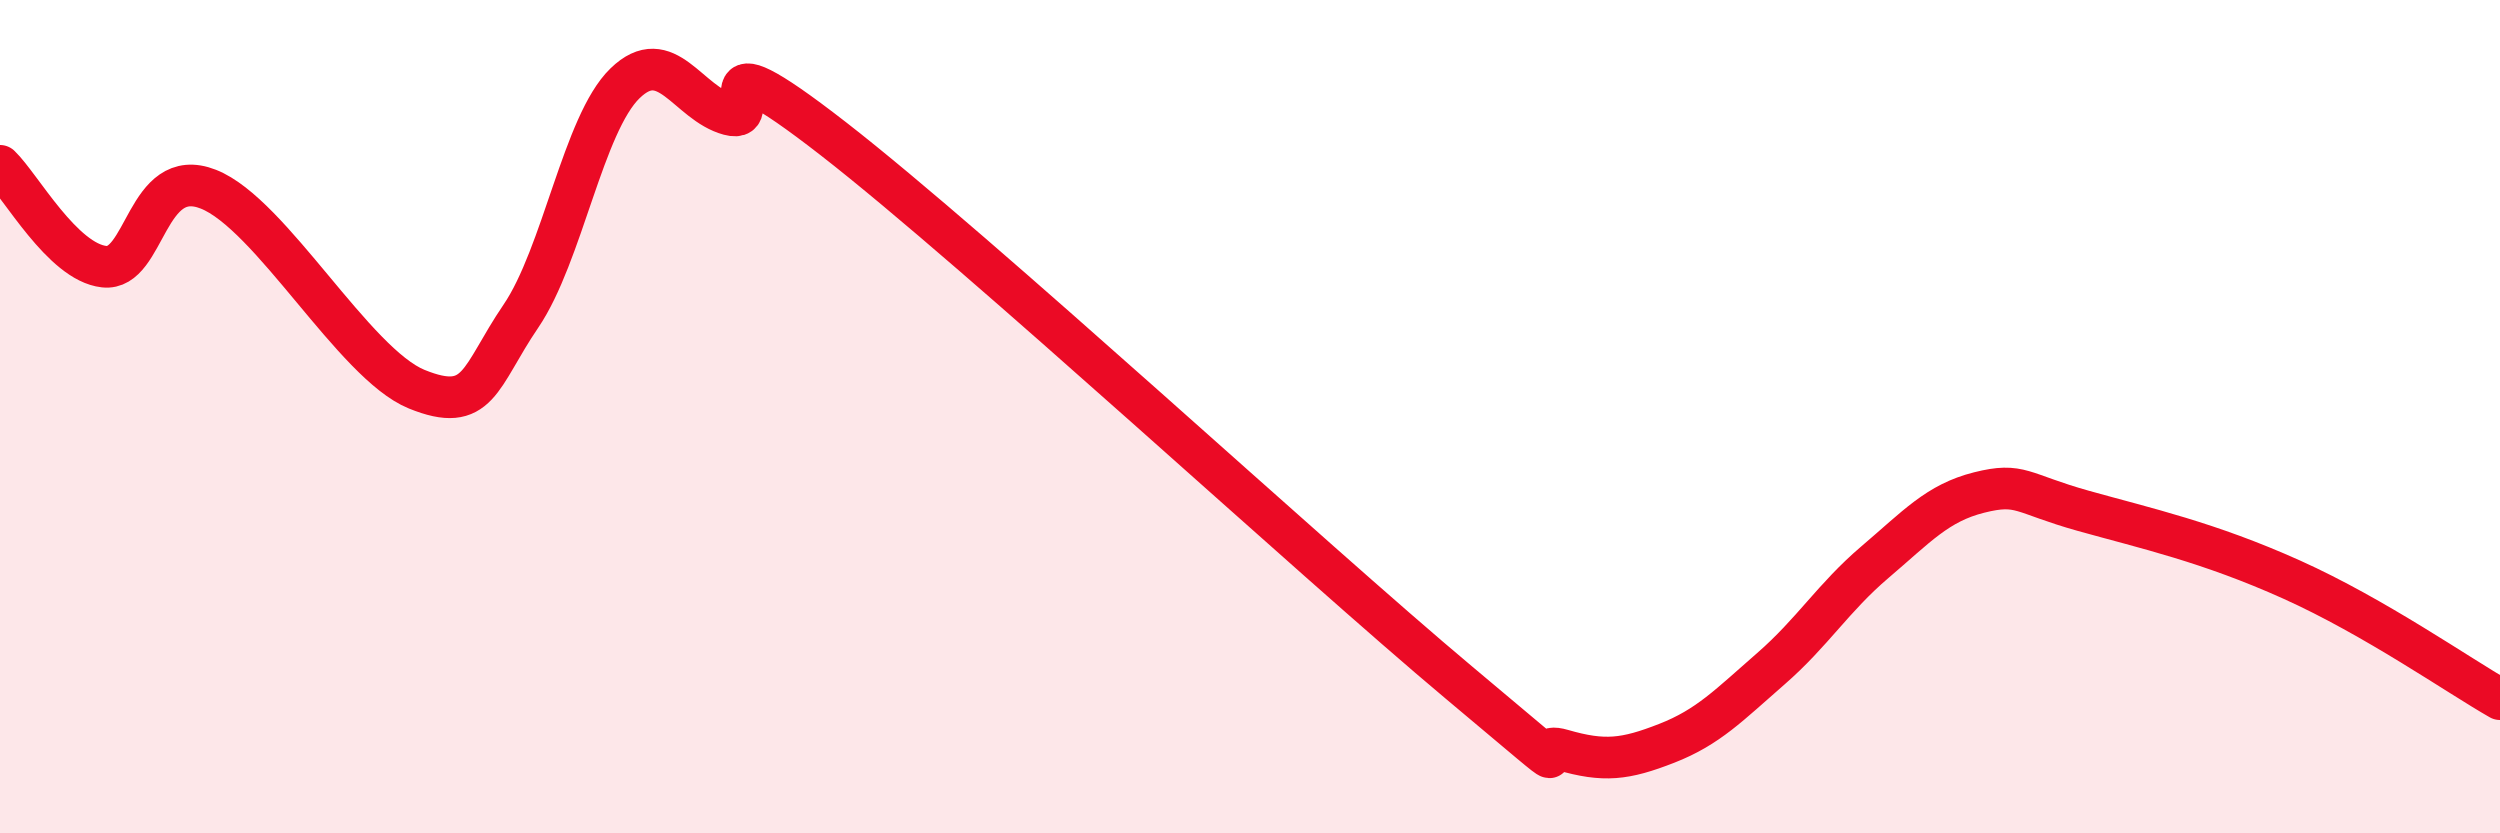
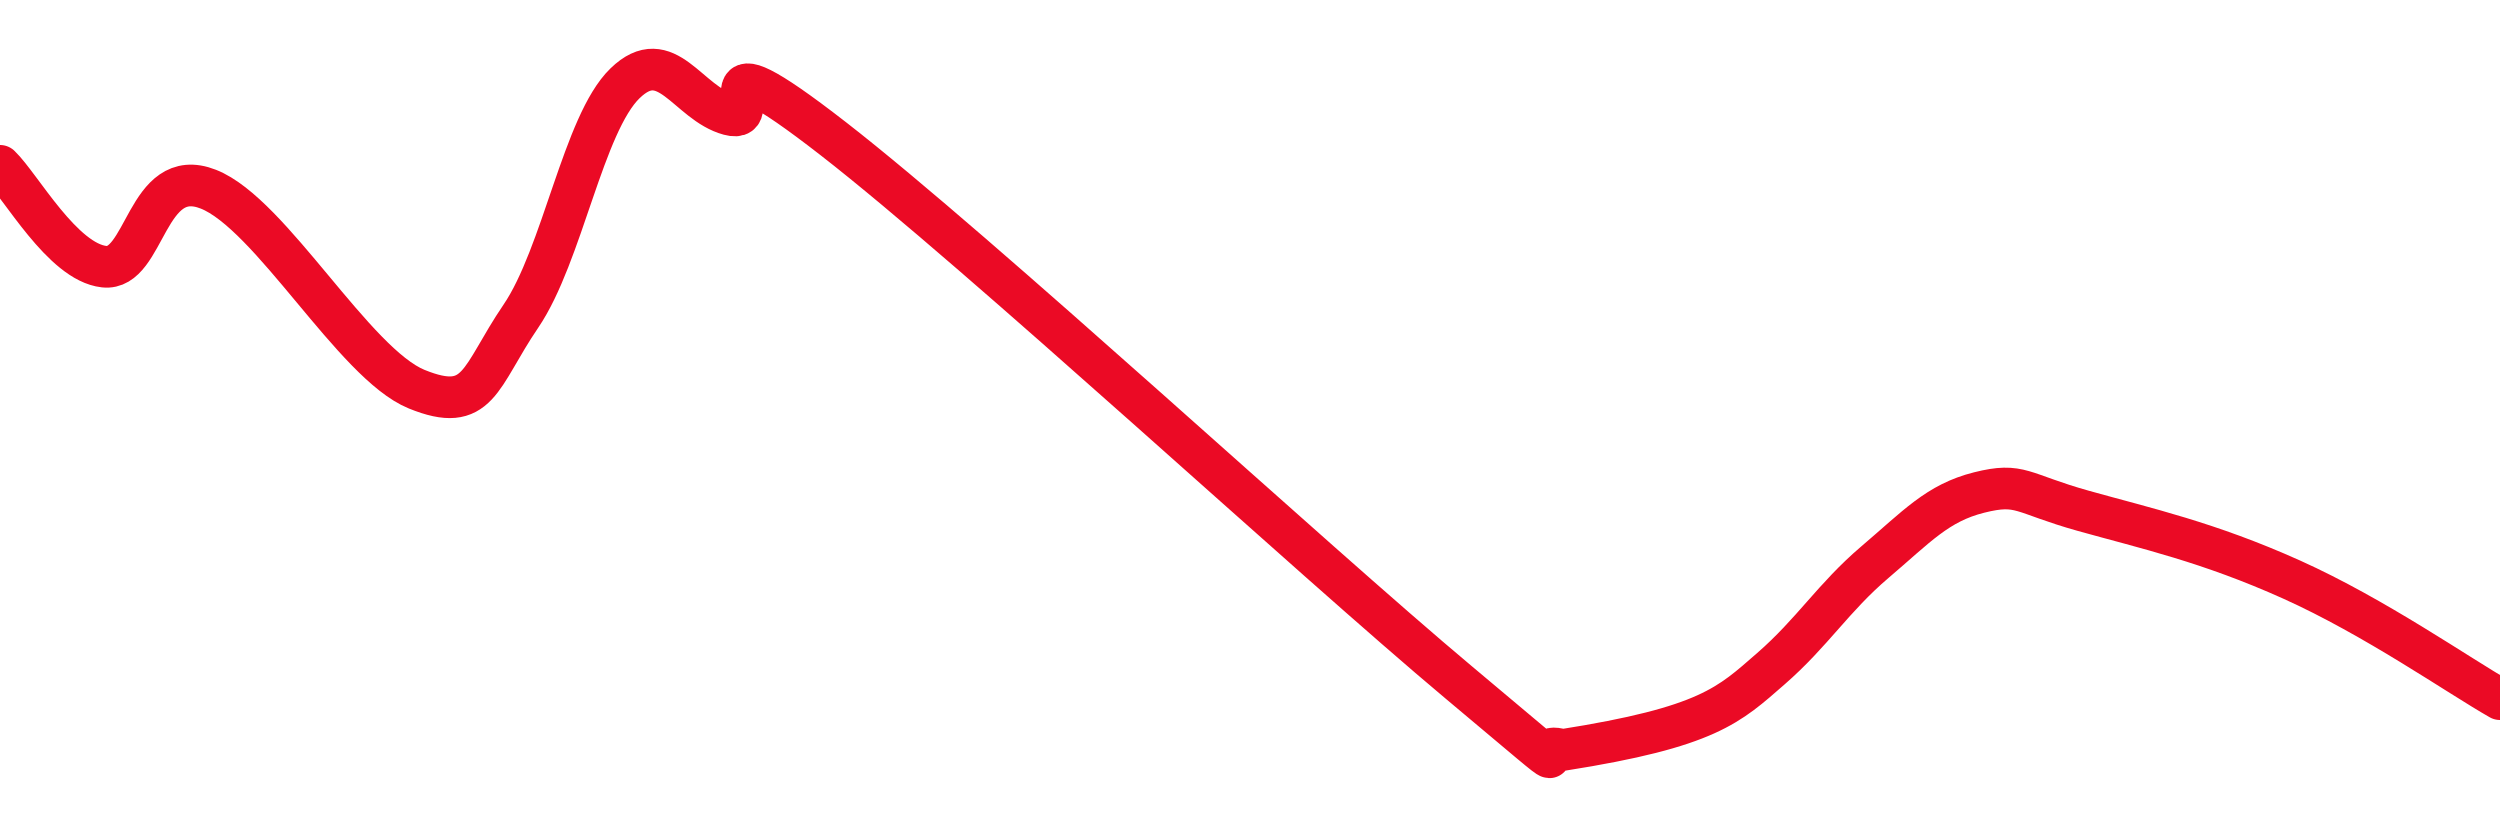
<svg xmlns="http://www.w3.org/2000/svg" width="60" height="20" viewBox="0 0 60 20">
-   <path d="M 0,3.98 C 0.5,4.46 1.5,6.29 2.5,6.4 C 3.5,6.51 3.5,3.95 5,4.54 C 6.5,5.13 8.5,8.73 10,9.34 C 11.5,9.95 11.5,9.06 12.5,7.59 C 13.5,6.12 14,2.97 15,2 C 16,1.03 16.5,2.48 17.5,2.75 C 18.5,3.02 16.5,0.61 20,3.33 C 23.5,6.05 31.5,13.44 35,16.37 C 38.5,19.3 36.5,17.71 37.5,18 C 38.5,18.29 39,18.23 40,17.84 C 41,17.45 41.5,16.92 42.5,16.05 C 43.5,15.18 44,14.34 45,13.49 C 46,12.64 46.5,12.07 47.5,11.82 C 48.5,11.57 48.5,11.84 50,12.26 C 51.5,12.68 53,13.01 55,13.91 C 57,14.81 59,16.21 60,16.78L60 20L0 20Z" fill="#EB0A25" opacity="0.1" stroke-linecap="round" stroke-linejoin="round" />
-   <path d="M 0,3.98 C 0.5,4.46 1.5,6.29 2.5,6.4 C 3.5,6.51 3.5,3.95 5,4.54 C 6.5,5.13 8.5,8.73 10,9.34 C 11.5,9.95 11.5,9.06 12.5,7.59 C 13.5,6.12 14,2.97 15,2 C 16,1.03 16.5,2.48 17.5,2.75 C 18.5,3.02 16.5,0.61 20,3.33 C 23.5,6.05 31.5,13.44 35,16.37 C 38.5,19.3 36.5,17.71 37.5,18 C 38.5,18.29 39,18.23 40,17.84 C 41,17.45 41.5,16.92 42.5,16.05 C 43.5,15.18 44,14.34 45,13.49 C 46,12.64 46.5,12.07 47.5,11.82 C 48.5,11.57 48.5,11.84 50,12.26 C 51.5,12.68 53,13.01 55,13.91 C 57,14.81 59,16.21 60,16.78" stroke="#EB0A25" stroke-width="1" fill="none" stroke-linecap="round" stroke-linejoin="round" />
+   <path d="M 0,3.98 C 0.5,4.46 1.5,6.29 2.5,6.4 C 3.5,6.51 3.5,3.95 5,4.54 C 6.5,5.13 8.5,8.73 10,9.34 C 11.5,9.95 11.5,9.06 12.5,7.59 C 13.5,6.12 14,2.97 15,2 C 16,1.03 16.5,2.48 17.5,2.75 C 18.5,3.02 16.5,0.61 20,3.33 C 23.5,6.05 31.5,13.44 35,16.37 C 38.5,19.3 36.5,17.71 37.5,18 C 41,17.45 41.5,16.92 42.5,16.05 C 43.5,15.18 44,14.34 45,13.49 C 46,12.64 46.5,12.07 47.5,11.82 C 48.5,11.57 48.5,11.84 50,12.26 C 51.5,12.68 53,13.01 55,13.91 C 57,14.81 59,16.21 60,16.78" stroke="#EB0A25" stroke-width="1" fill="none" stroke-linecap="round" stroke-linejoin="round" />
</svg>